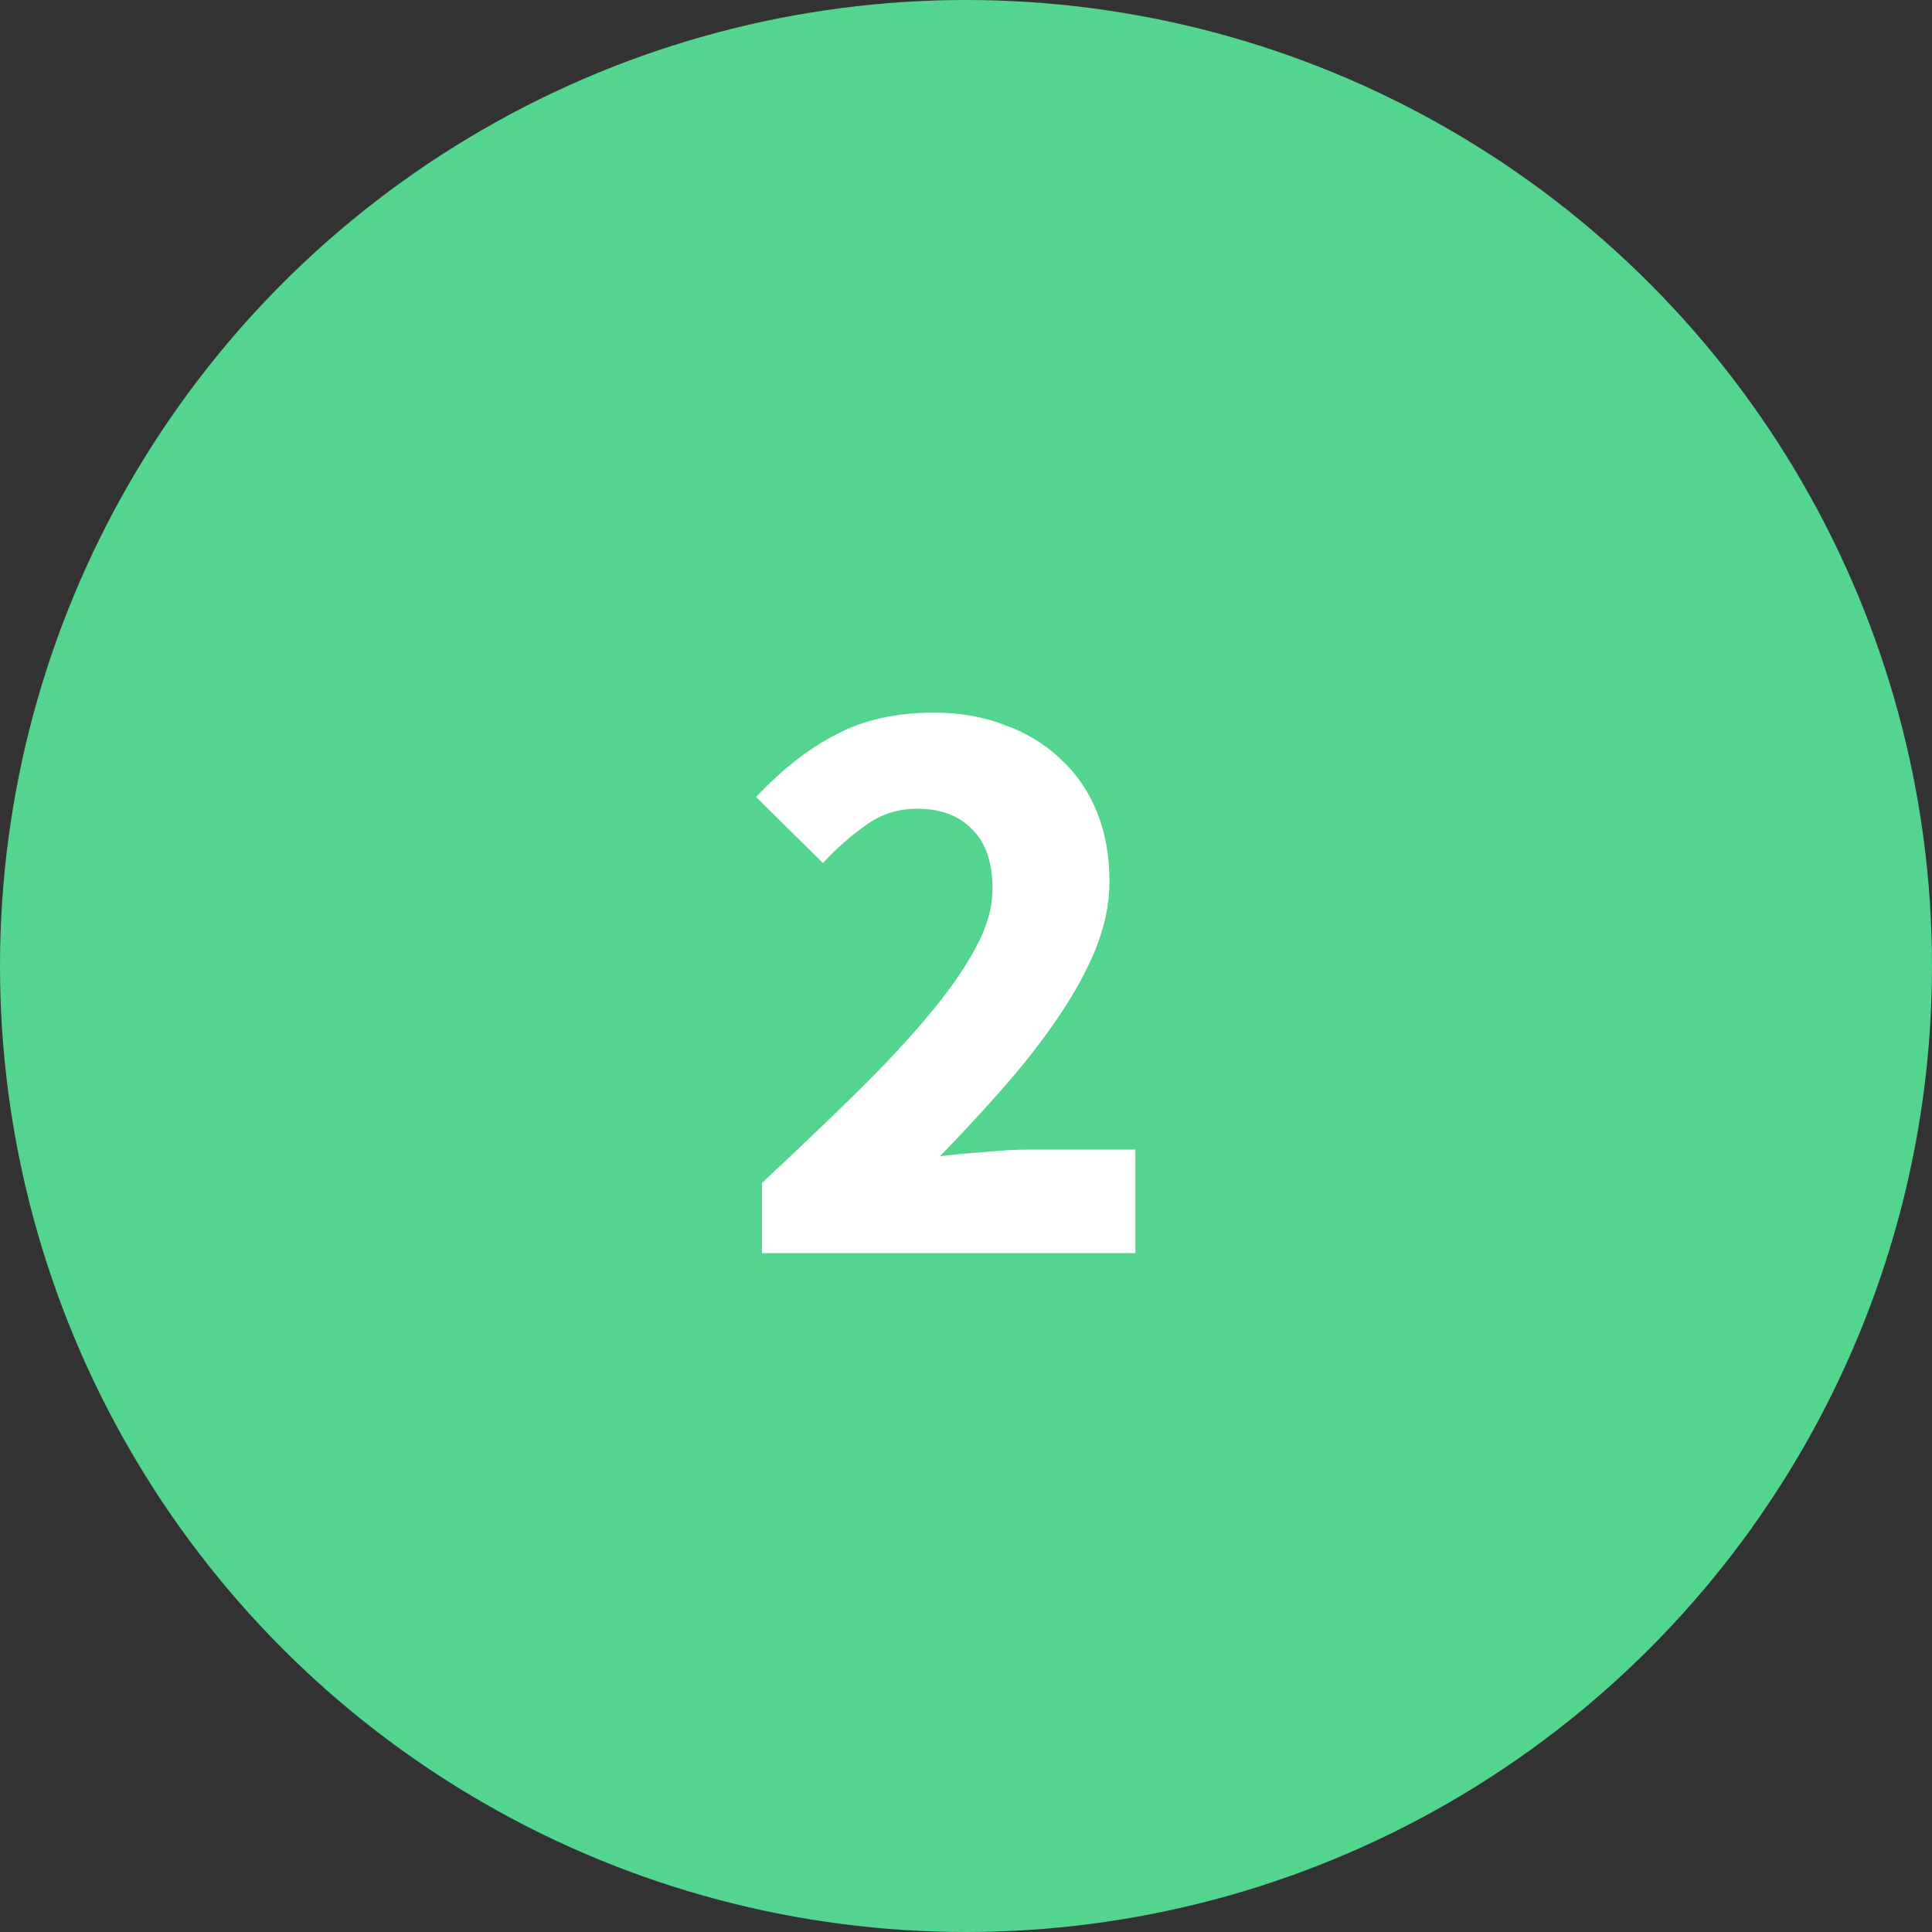
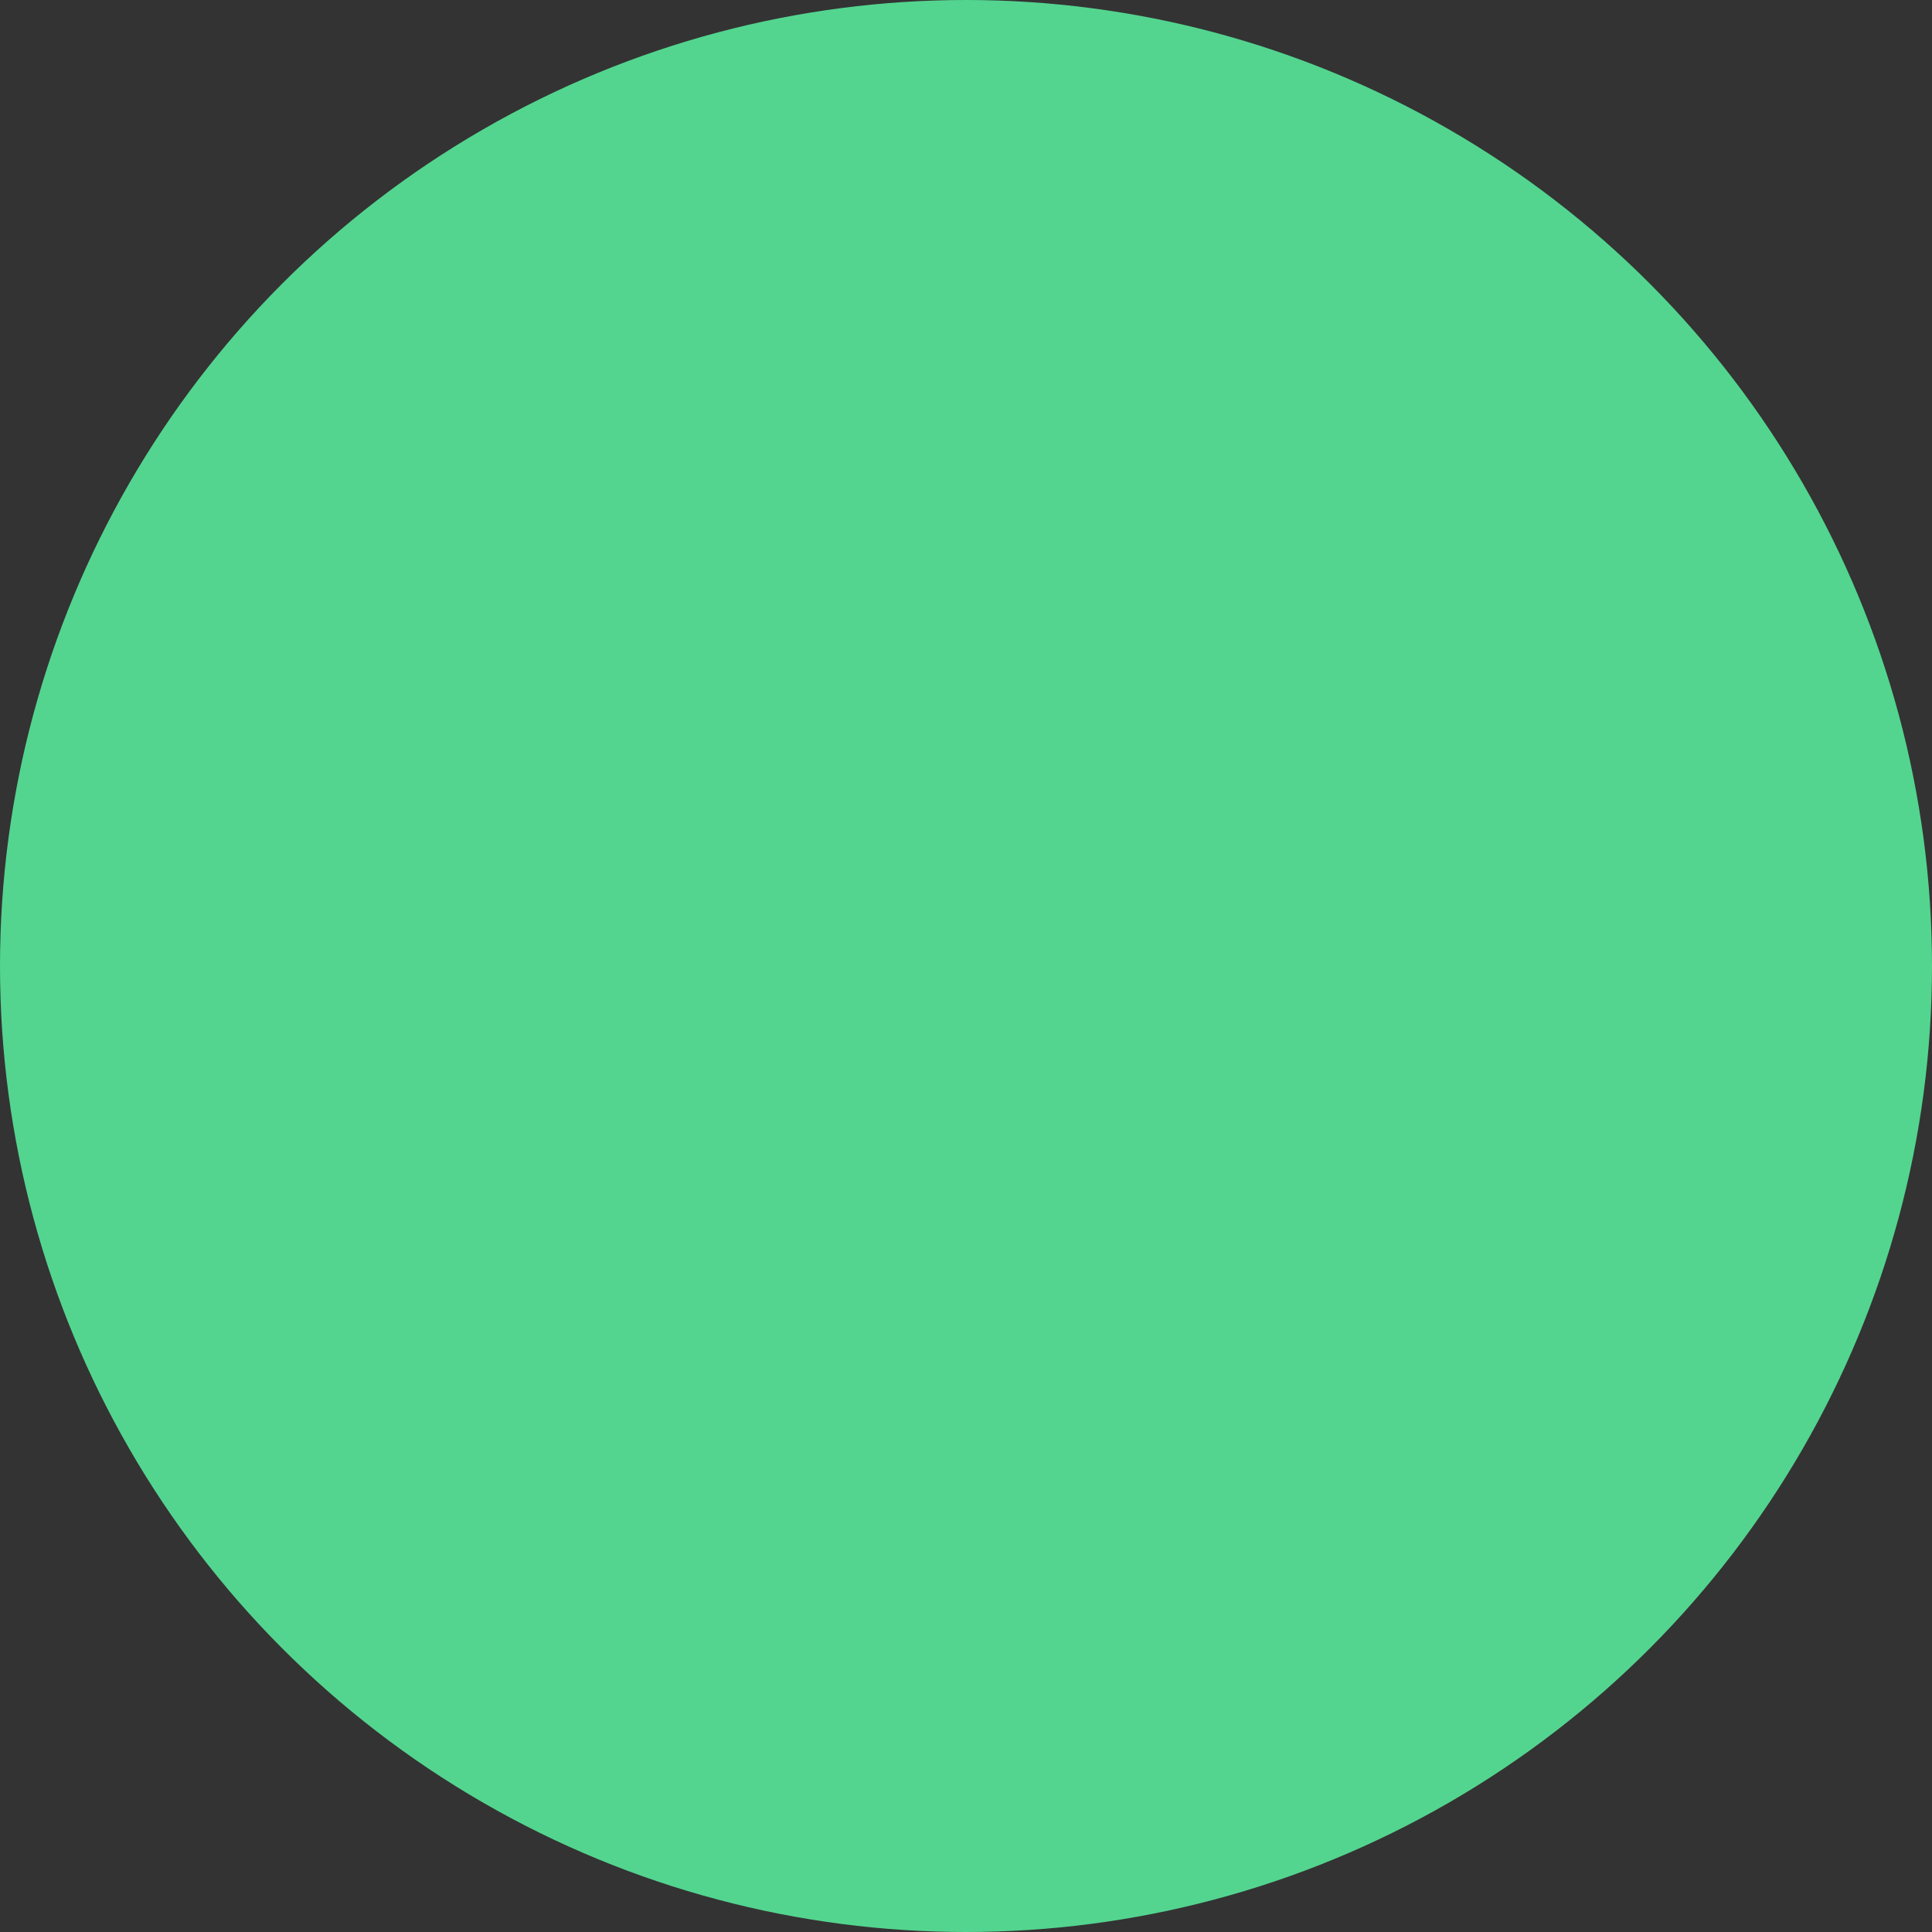
<svg xmlns="http://www.w3.org/2000/svg" width="37" height="37" viewBox="0 0 37 37" fill="none">
  <rect x="0" y="0" width="37" height="37" fill="#333333" stroke="none" />
  <circle cx="18.5" cy="18.5" r="18.5" fill="#53D58F" />
-   <path d="M14.592 24V22.656C15.243 22.048 15.835 21.483 16.368 20.96C16.912 20.427 17.376 19.931 17.76 19.472C18.155 19.003 18.459 18.571 18.672 18.176C18.896 17.771 19.008 17.387 19.008 17.024C19.008 16.523 18.88 16.144 18.624 15.888C18.368 15.621 18.016 15.488 17.568 15.488C17.195 15.488 16.864 15.595 16.576 15.808C16.288 16.011 16.016 16.251 15.76 16.528L14.48 15.264C14.981 14.731 15.493 14.331 16.016 14.064C16.539 13.787 17.163 13.648 17.888 13.648C18.389 13.648 18.843 13.728 19.248 13.888C19.664 14.037 20.021 14.256 20.32 14.544C20.619 14.821 20.848 15.157 21.008 15.552C21.168 15.947 21.248 16.389 21.248 16.88C21.248 17.307 21.157 17.744 20.976 18.192C20.795 18.629 20.549 19.072 20.24 19.52C19.941 19.957 19.595 20.4 19.2 20.848C18.816 21.285 18.416 21.717 18 22.144C18.256 22.112 18.539 22.085 18.848 22.064C19.168 22.032 19.451 22.016 19.696 22.016H21.744V24H14.592Z" fill="white" />
</svg>